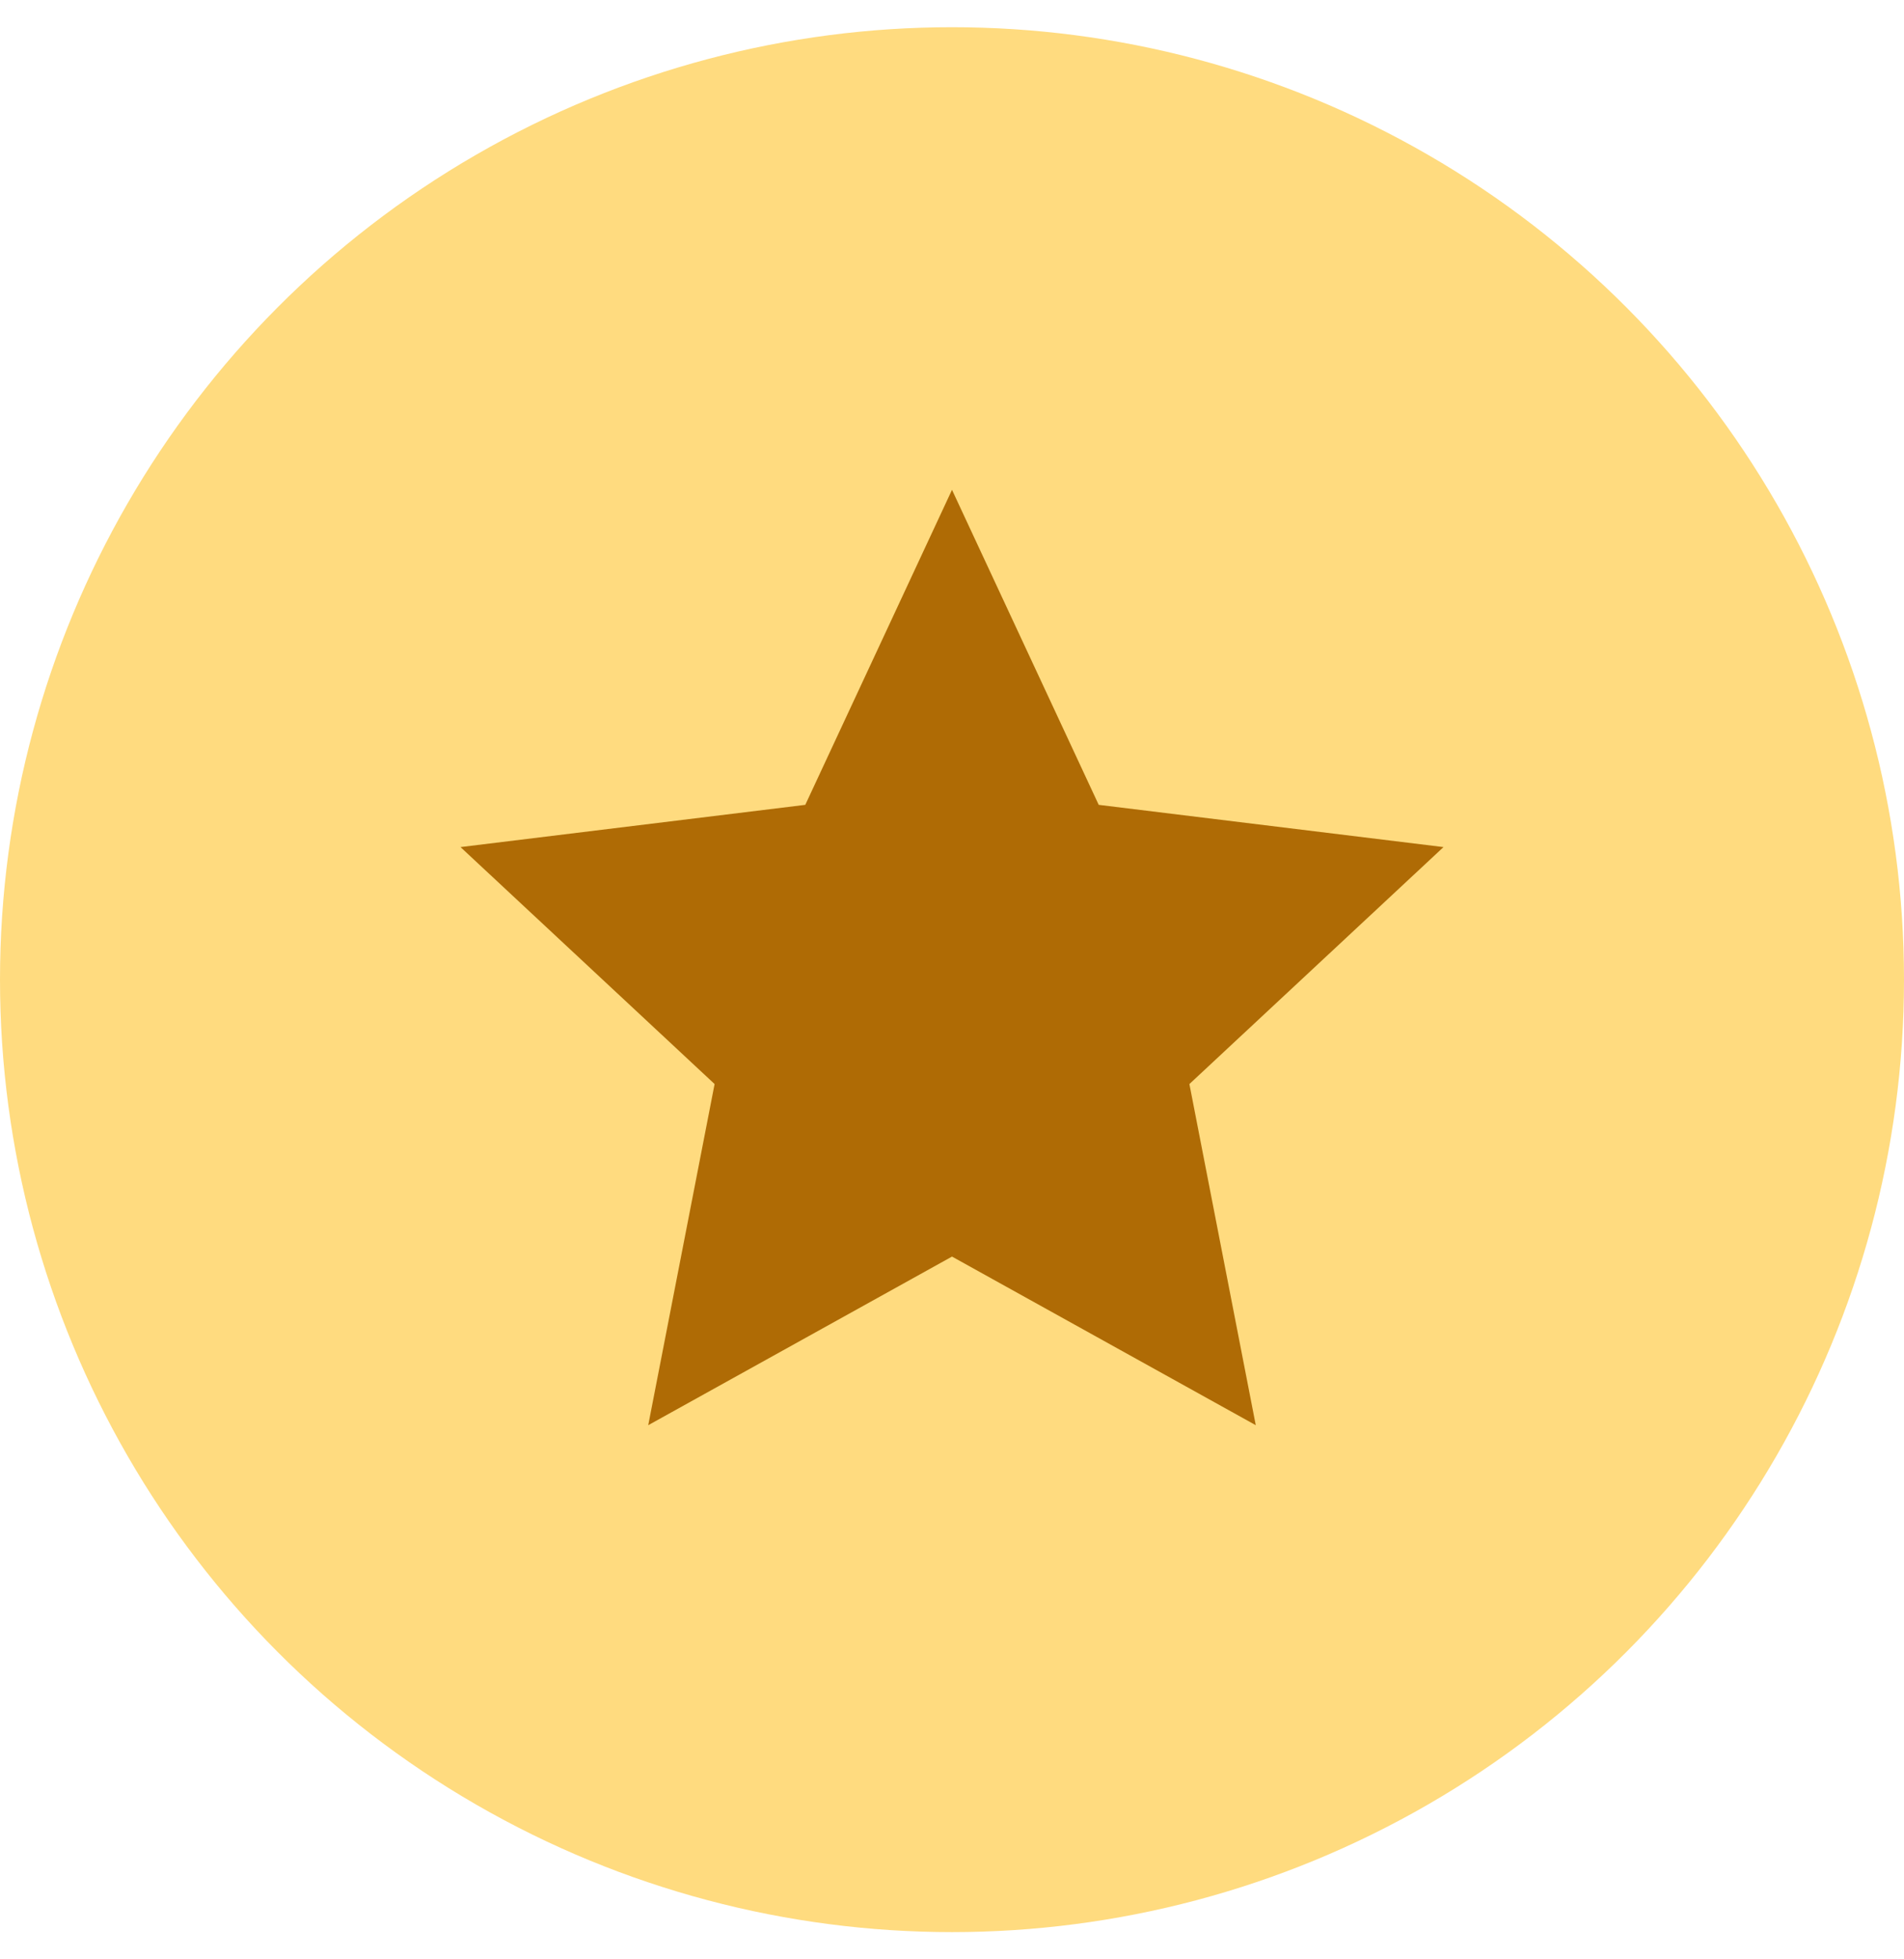
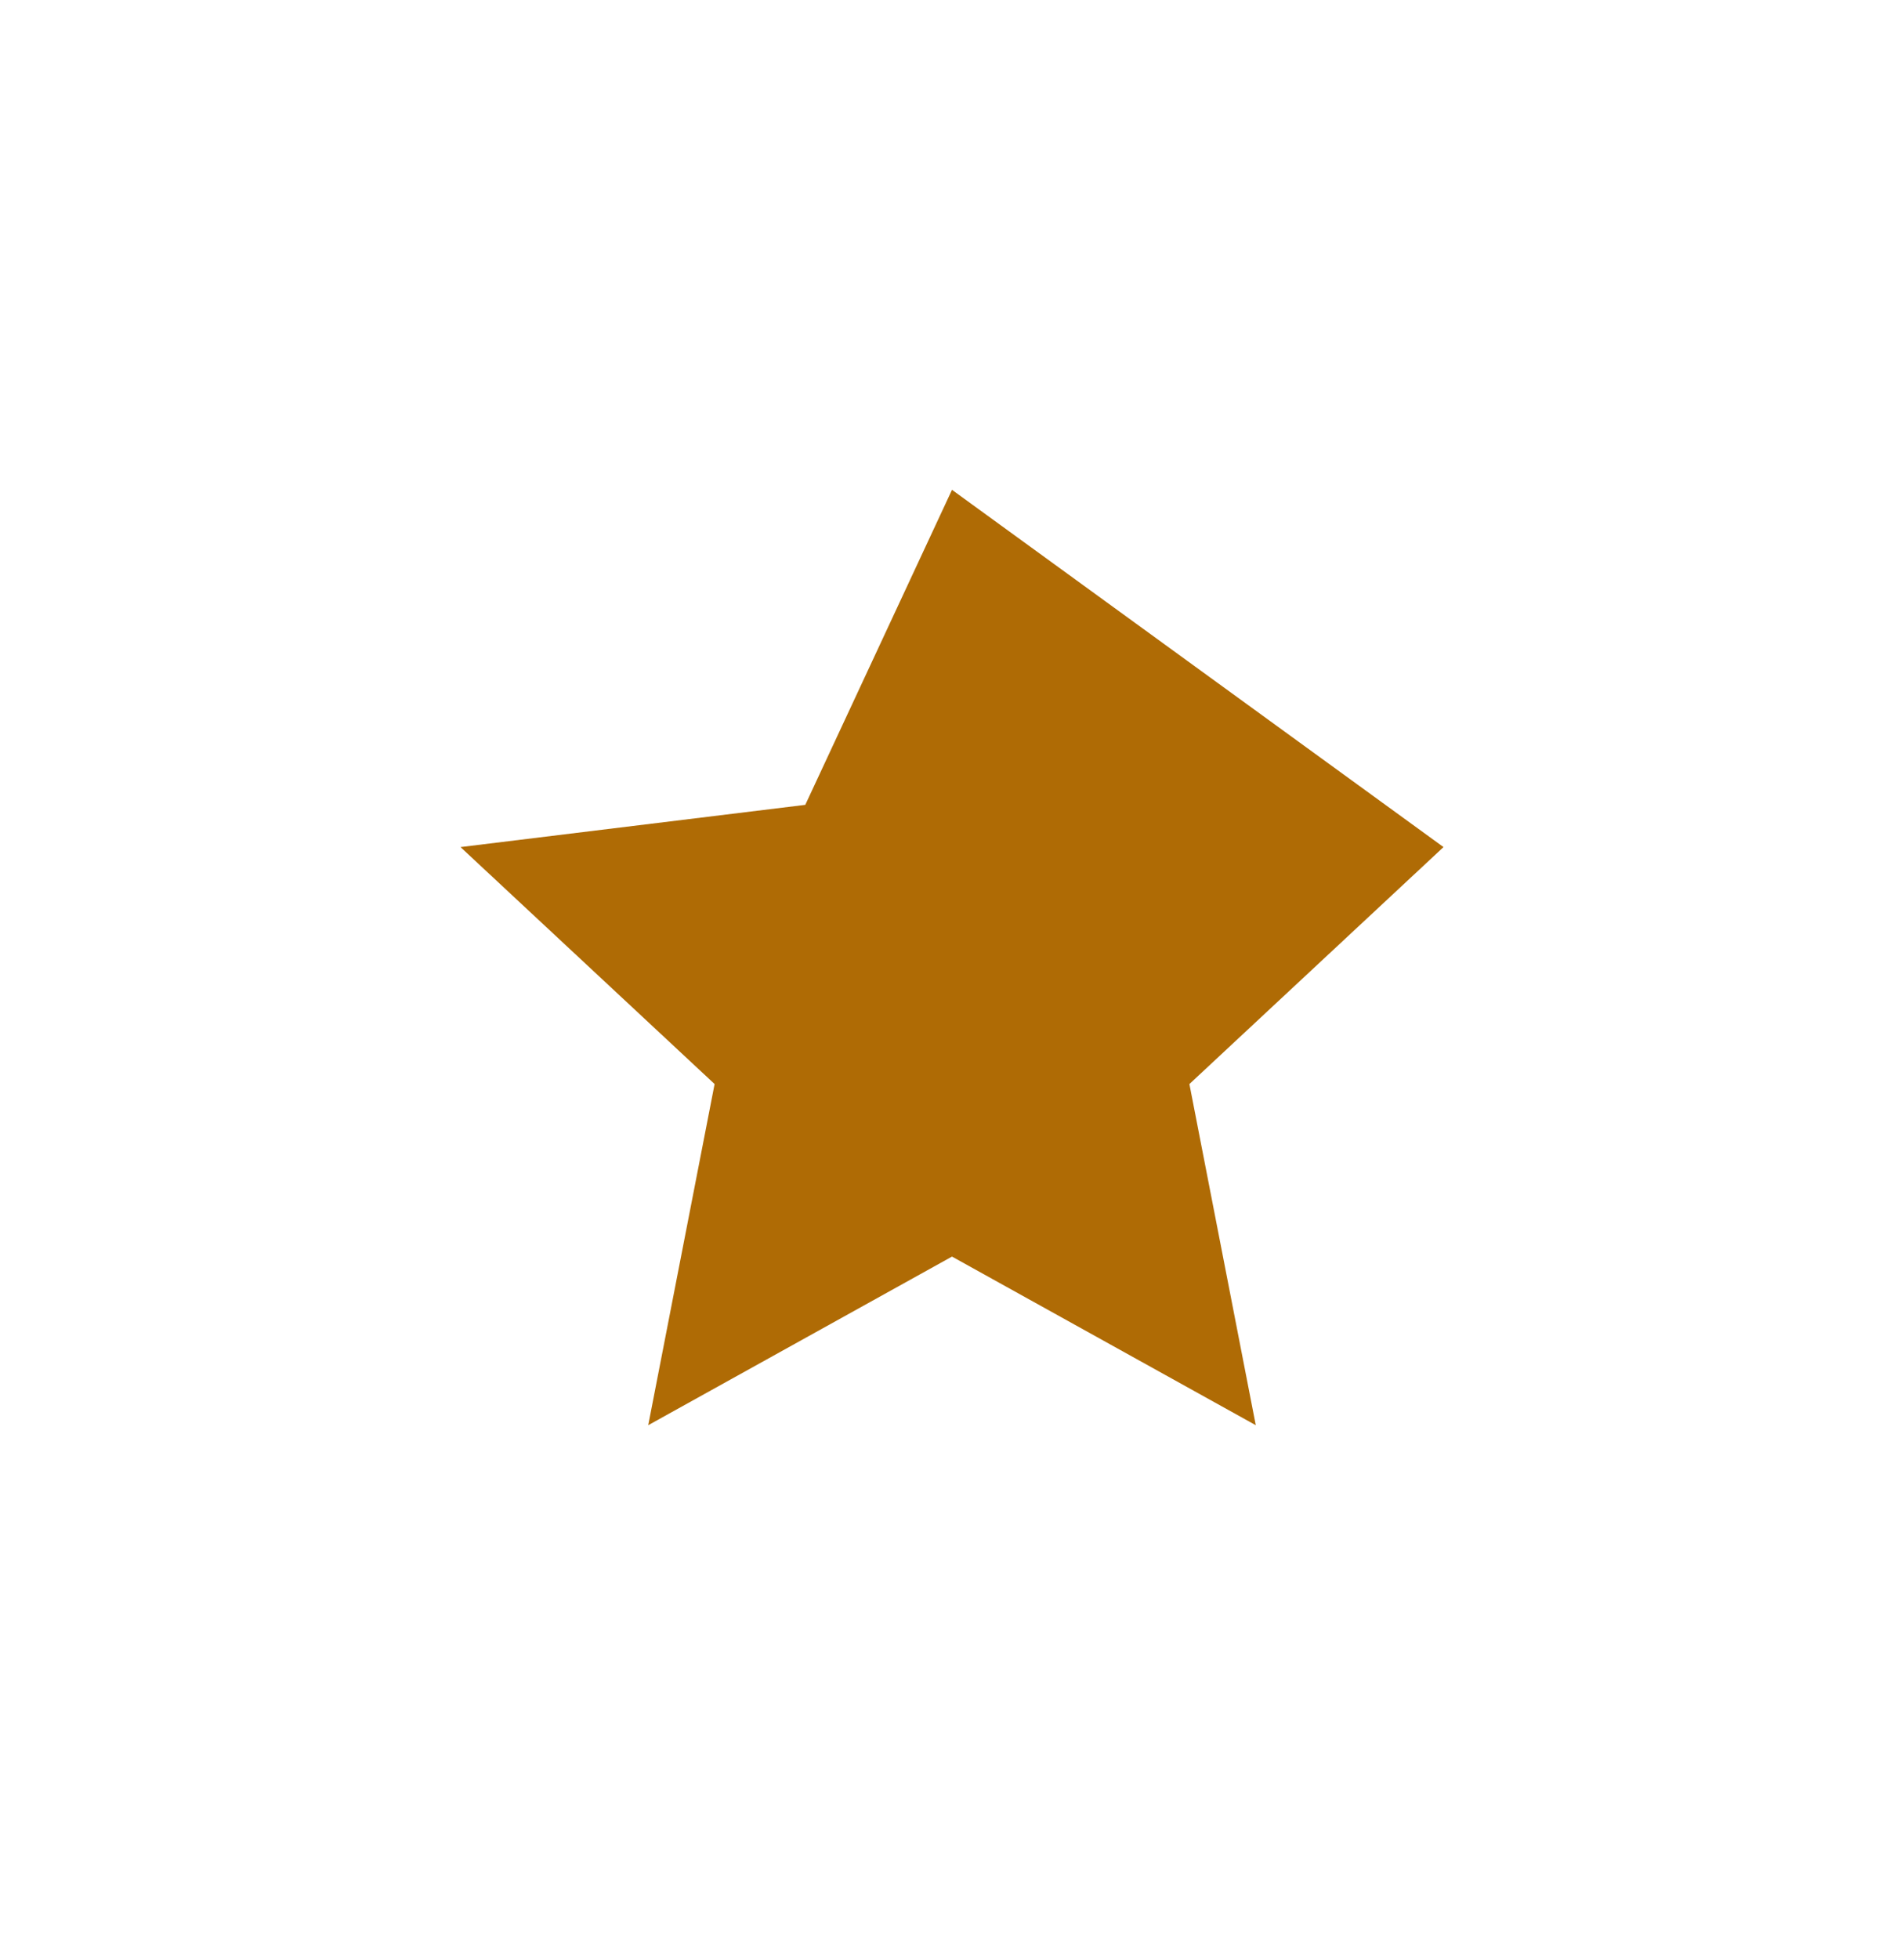
<svg xmlns="http://www.w3.org/2000/svg" width="35" height="36" viewBox="0 0 35 36" fill="none">
-   <circle cx="17.5" cy="18" r="17.5" fill="#FFDB7F" />
-   <path d="M17.5 9L20.197 14.788L26.535 15.564L21.864 19.918L23.084 26.186L17.5 23.088L11.916 26.186L13.136 19.918L8.465 15.564L14.803 14.788L17.5 9Z" fill="#AF6B05" />
+   <path d="M17.5 9L26.535 15.564L21.864 19.918L23.084 26.186L17.5 23.088L11.916 26.186L13.136 19.918L8.465 15.564L14.803 14.788L17.5 9Z" fill="#AF6B05" />
</svg>